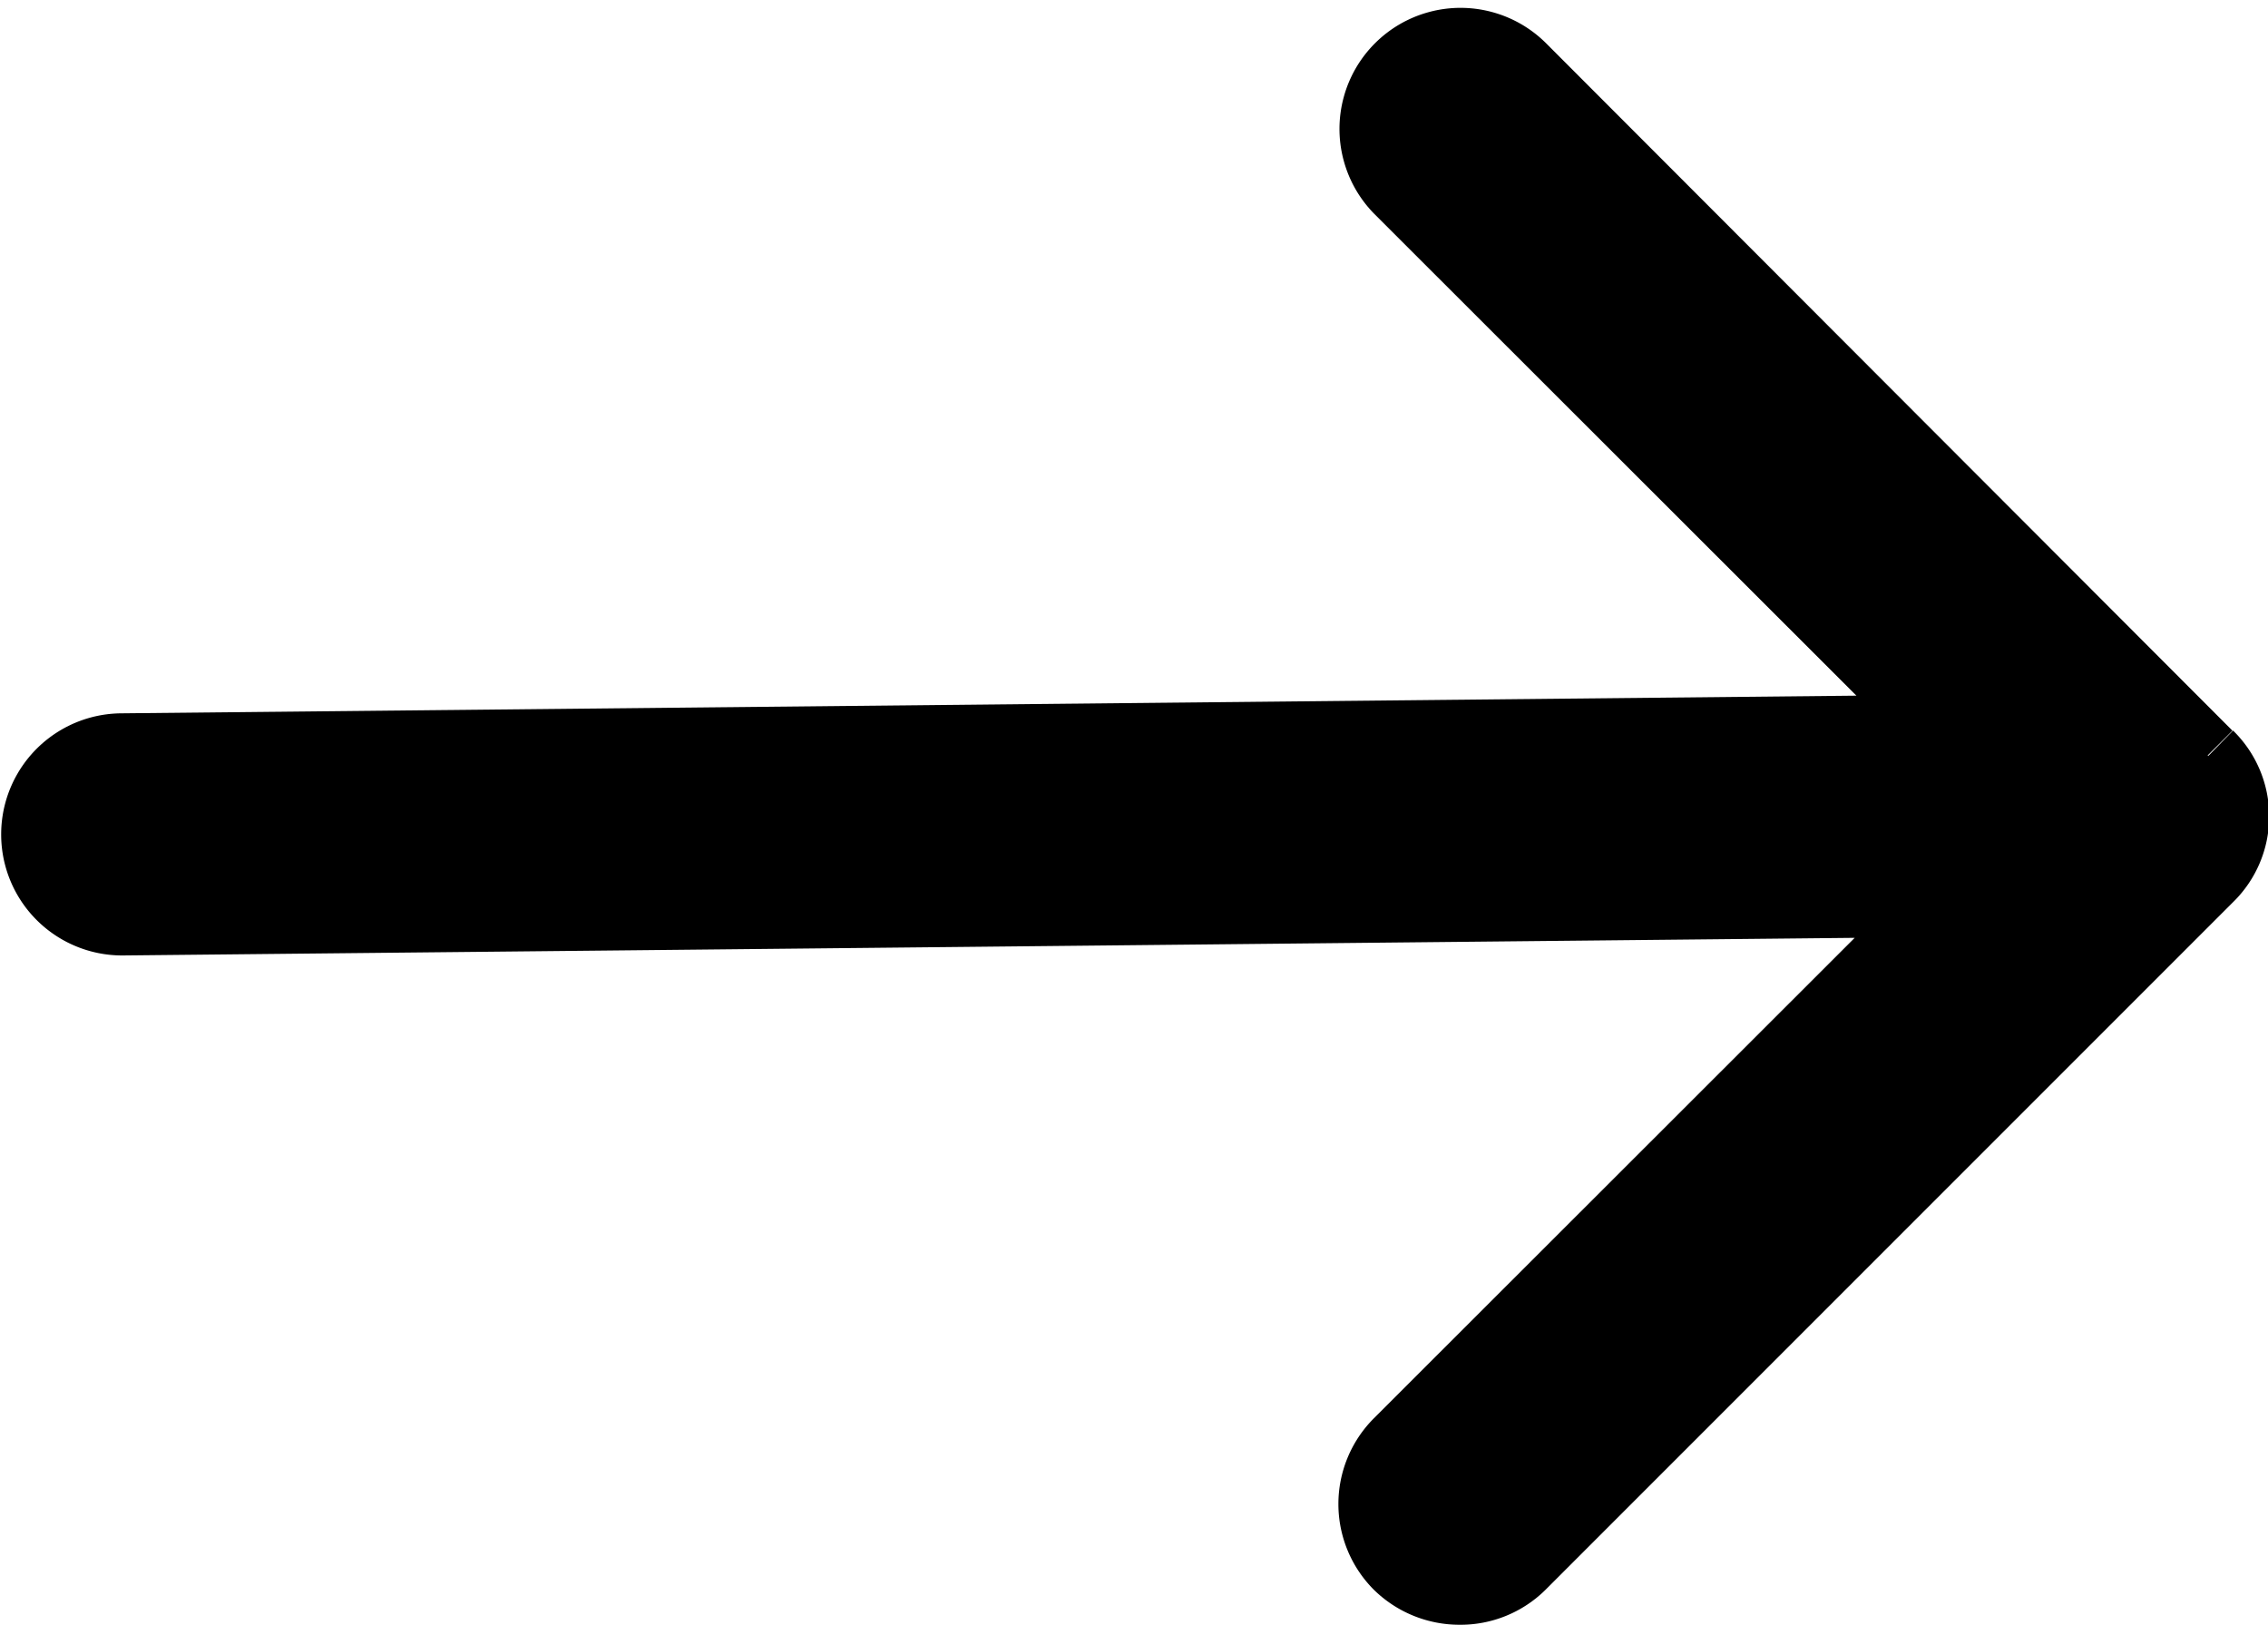
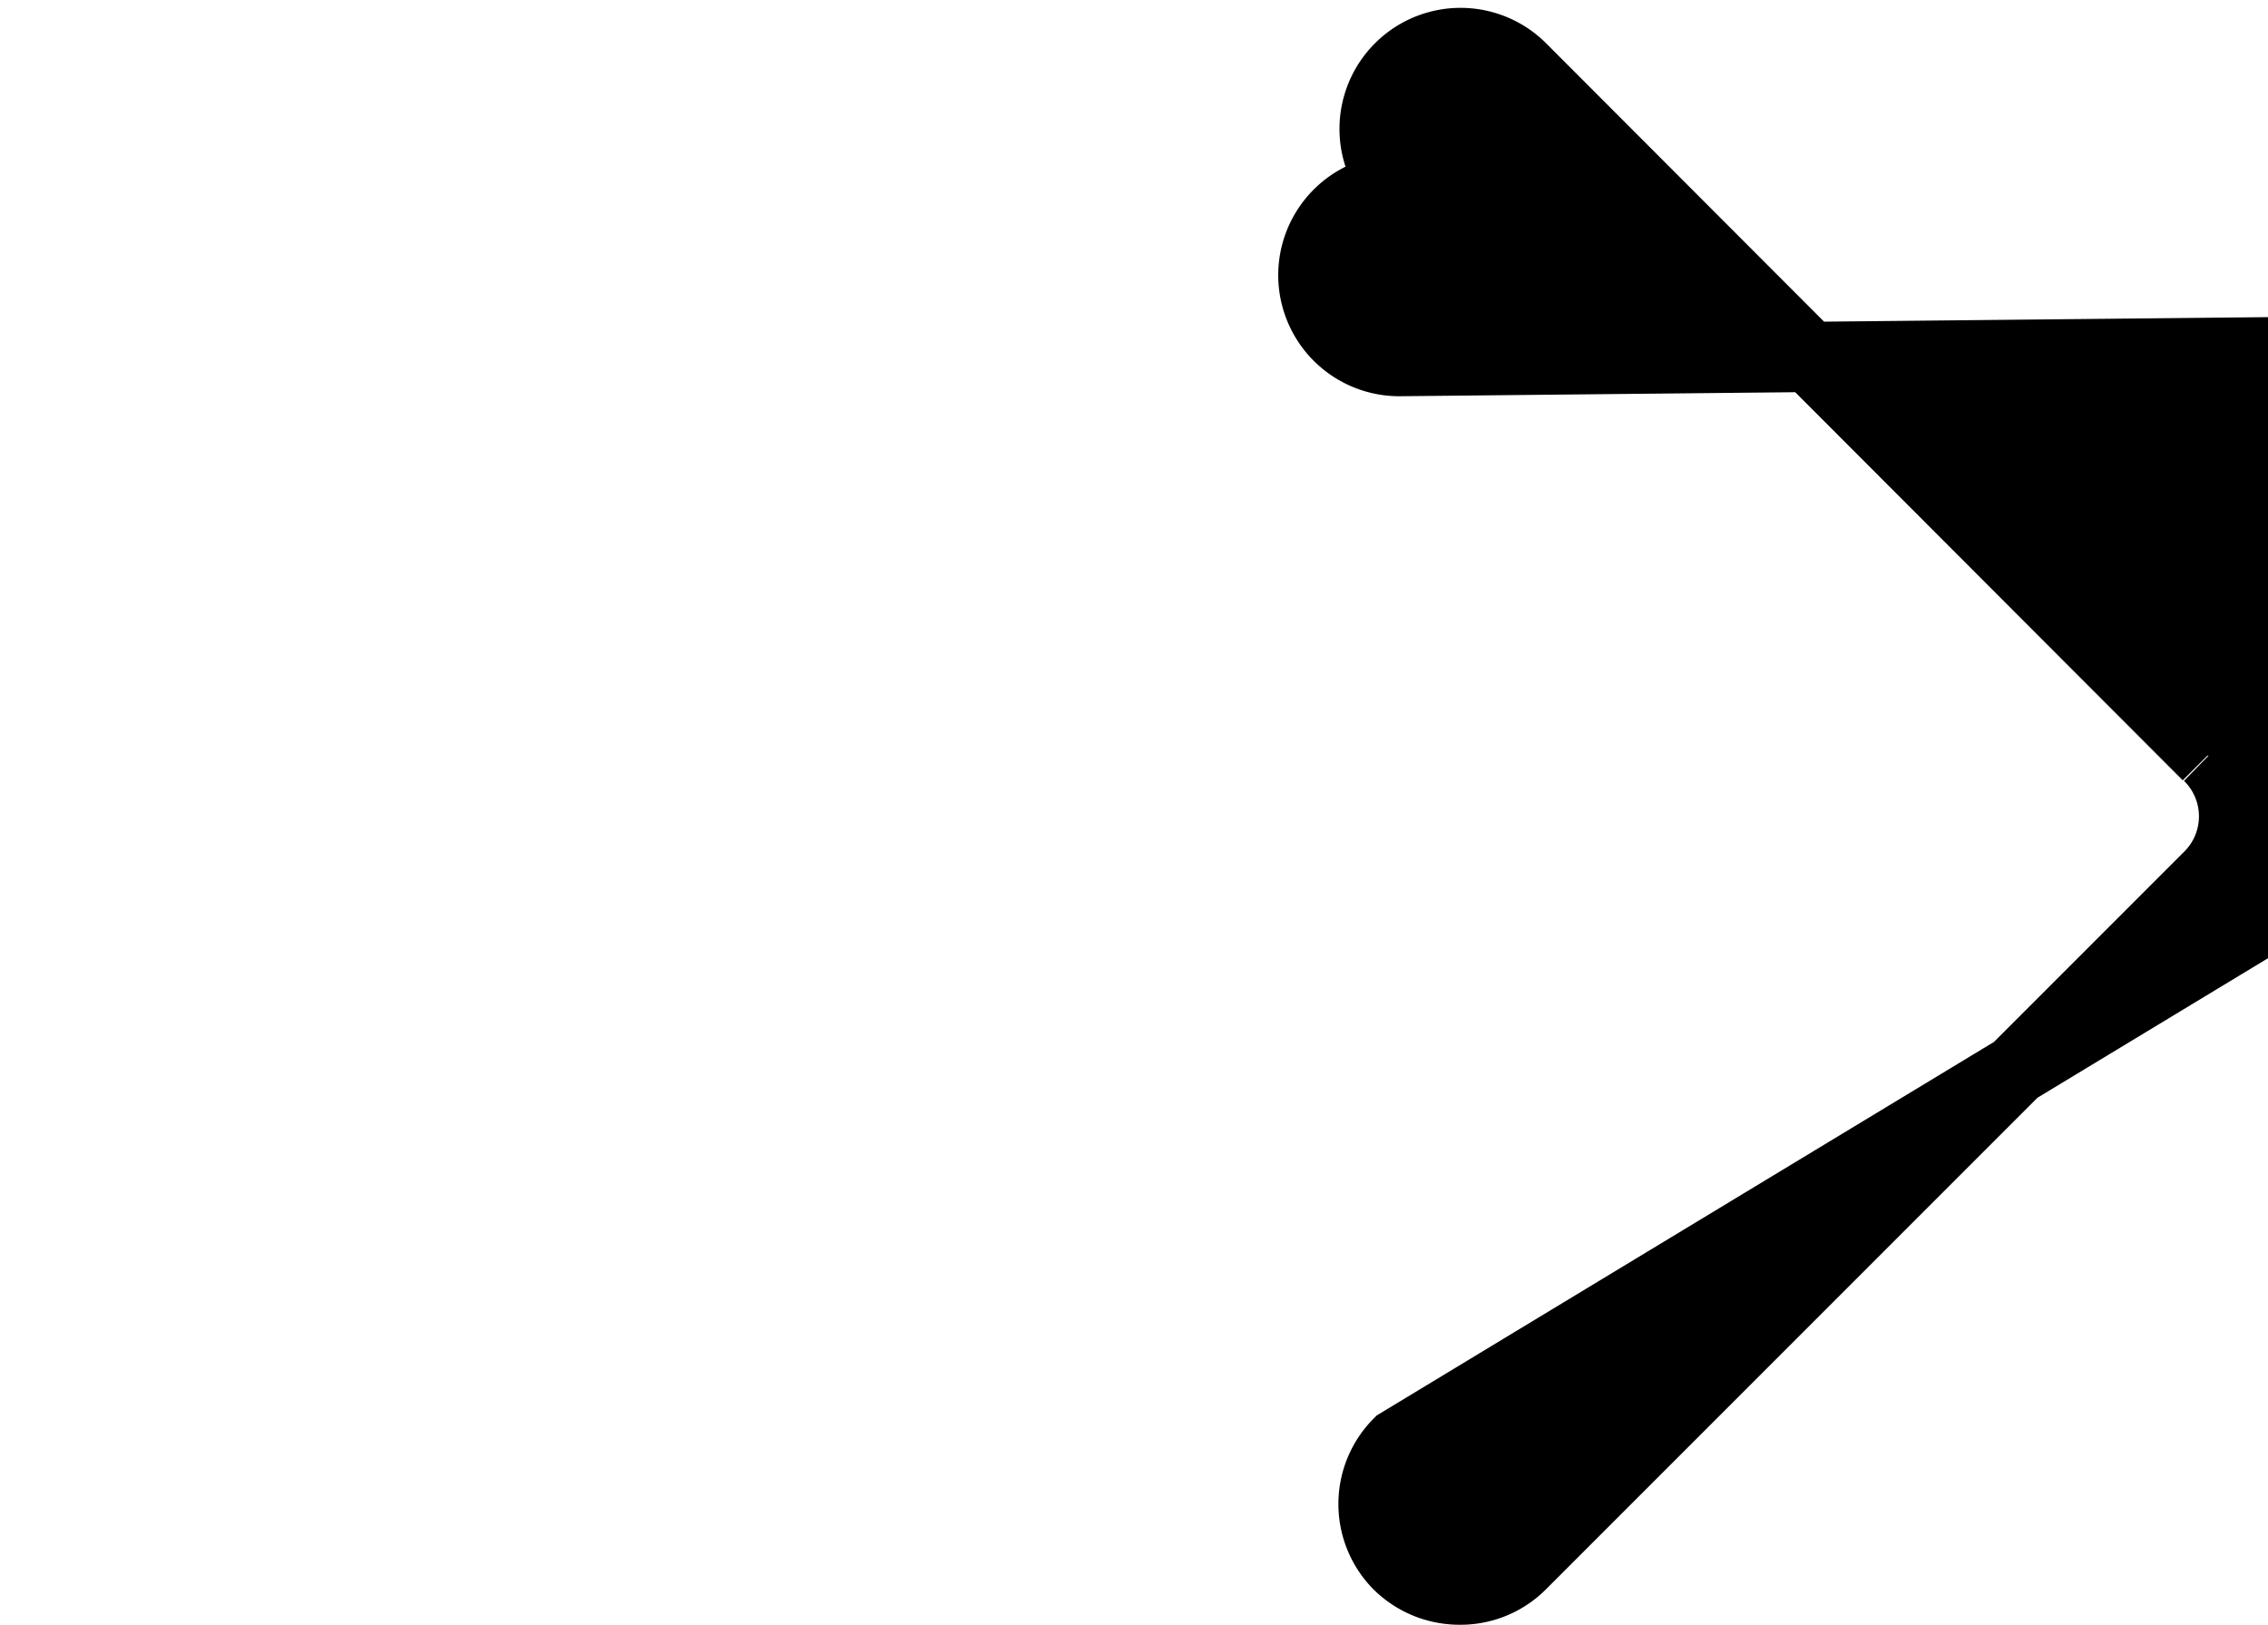
<svg xmlns="http://www.w3.org/2000/svg" width="9.686" height="6.938" viewBox="0 0 9.686 6.938">
  <g id="Group_43" data-name="Group 43" transform="translate(0.15 0.182)">
-     <path id="Path_9" data-name="Path 9" d="M12.833,3.044,9.9.107a.367.367,0,0,0-.519.519l2.311,2.309-7.765.079a.367.367,0,0,0,0,.734l7.765-.079L9.378,5.981a.368.368,0,0,0,0,.519.372.372,0,0,0,.259.106A.366.366,0,0,0,9.9,6.5l2.937-2.937a.362.362,0,0,0,0-.518" transform="translate(-3.555 0)" stroke="#000" stroke-width="0.3" />
+     <path id="Path_9" data-name="Path 9" d="M12.833,3.044,9.9.107a.367.367,0,0,0-.519.519a.367.367,0,0,0,0,.734l7.765-.079L9.378,5.981a.368.368,0,0,0,0,.519.372.372,0,0,0,.259.106A.366.366,0,0,0,9.9,6.5l2.937-2.937a.362.362,0,0,0,0-.518" transform="translate(-3.555 0)" stroke="#000" stroke-width="0.3" />
  </g>
</svg>